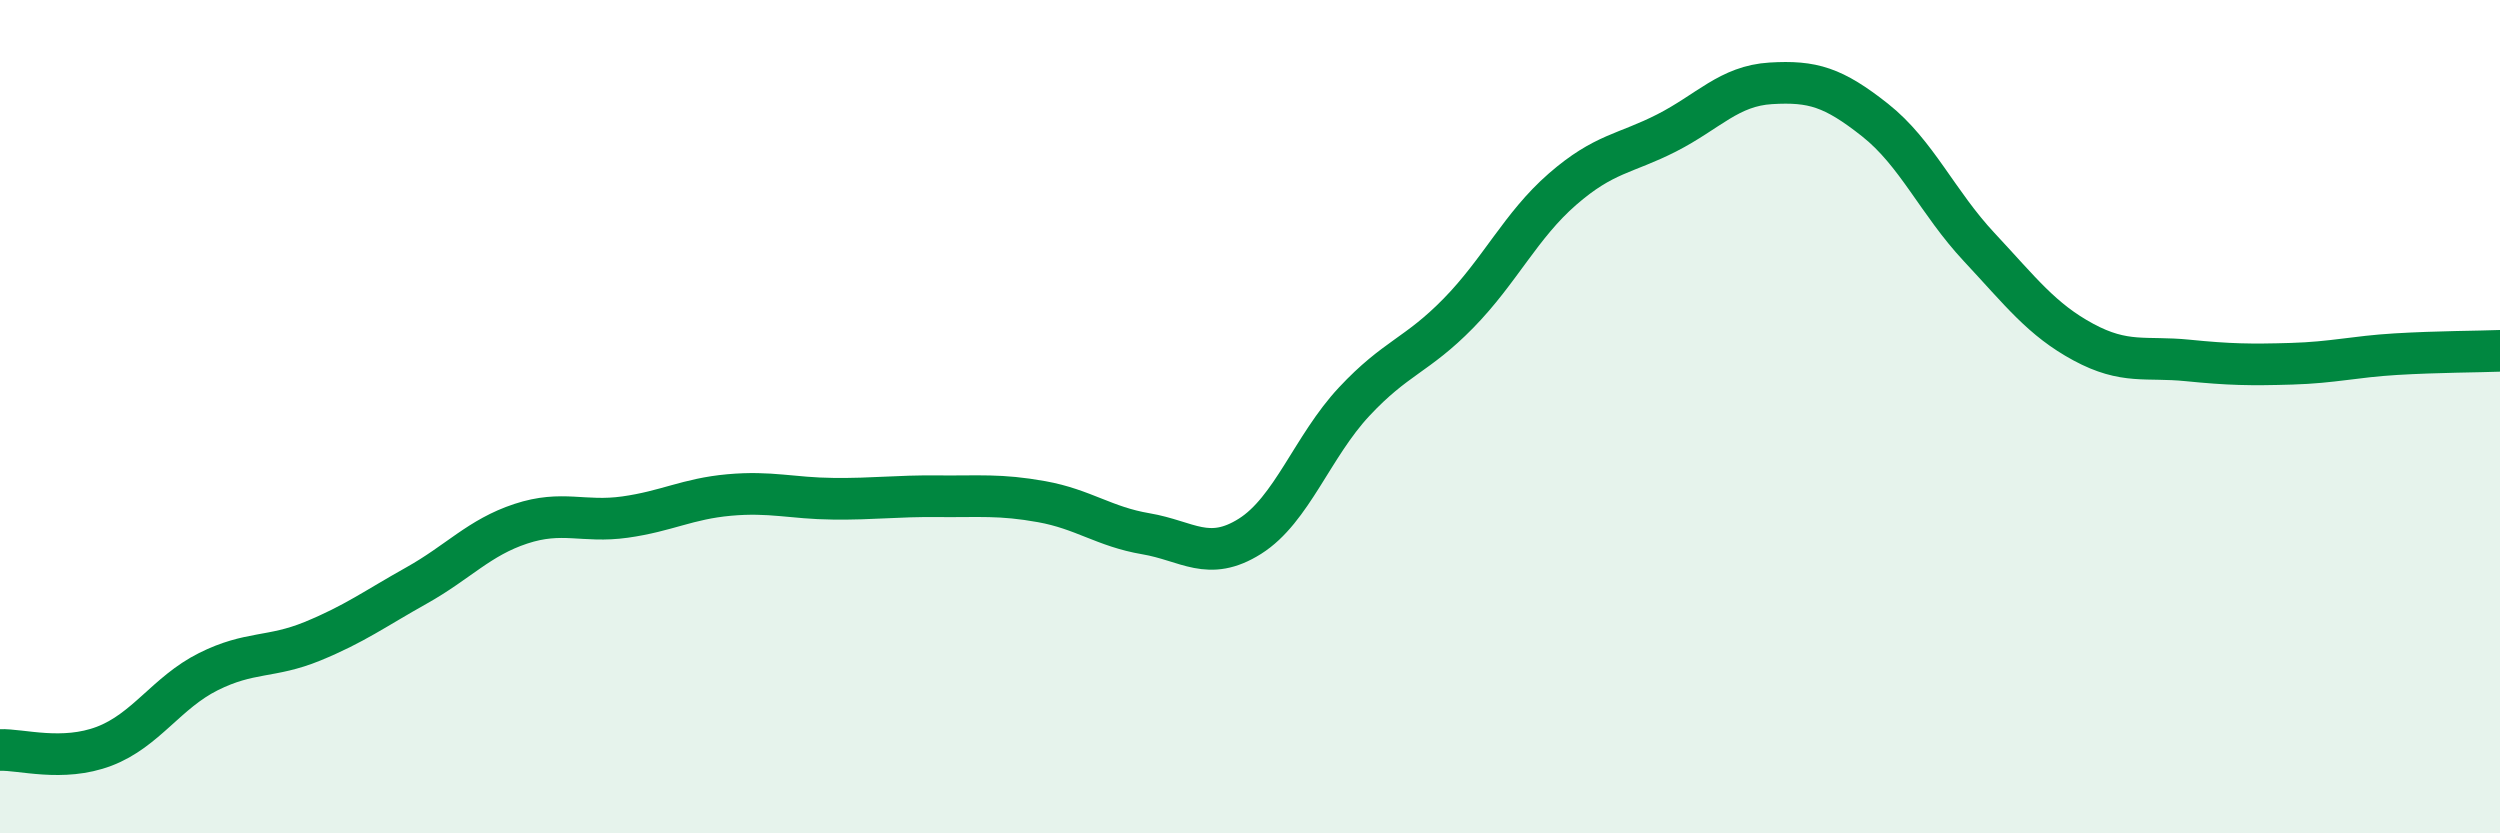
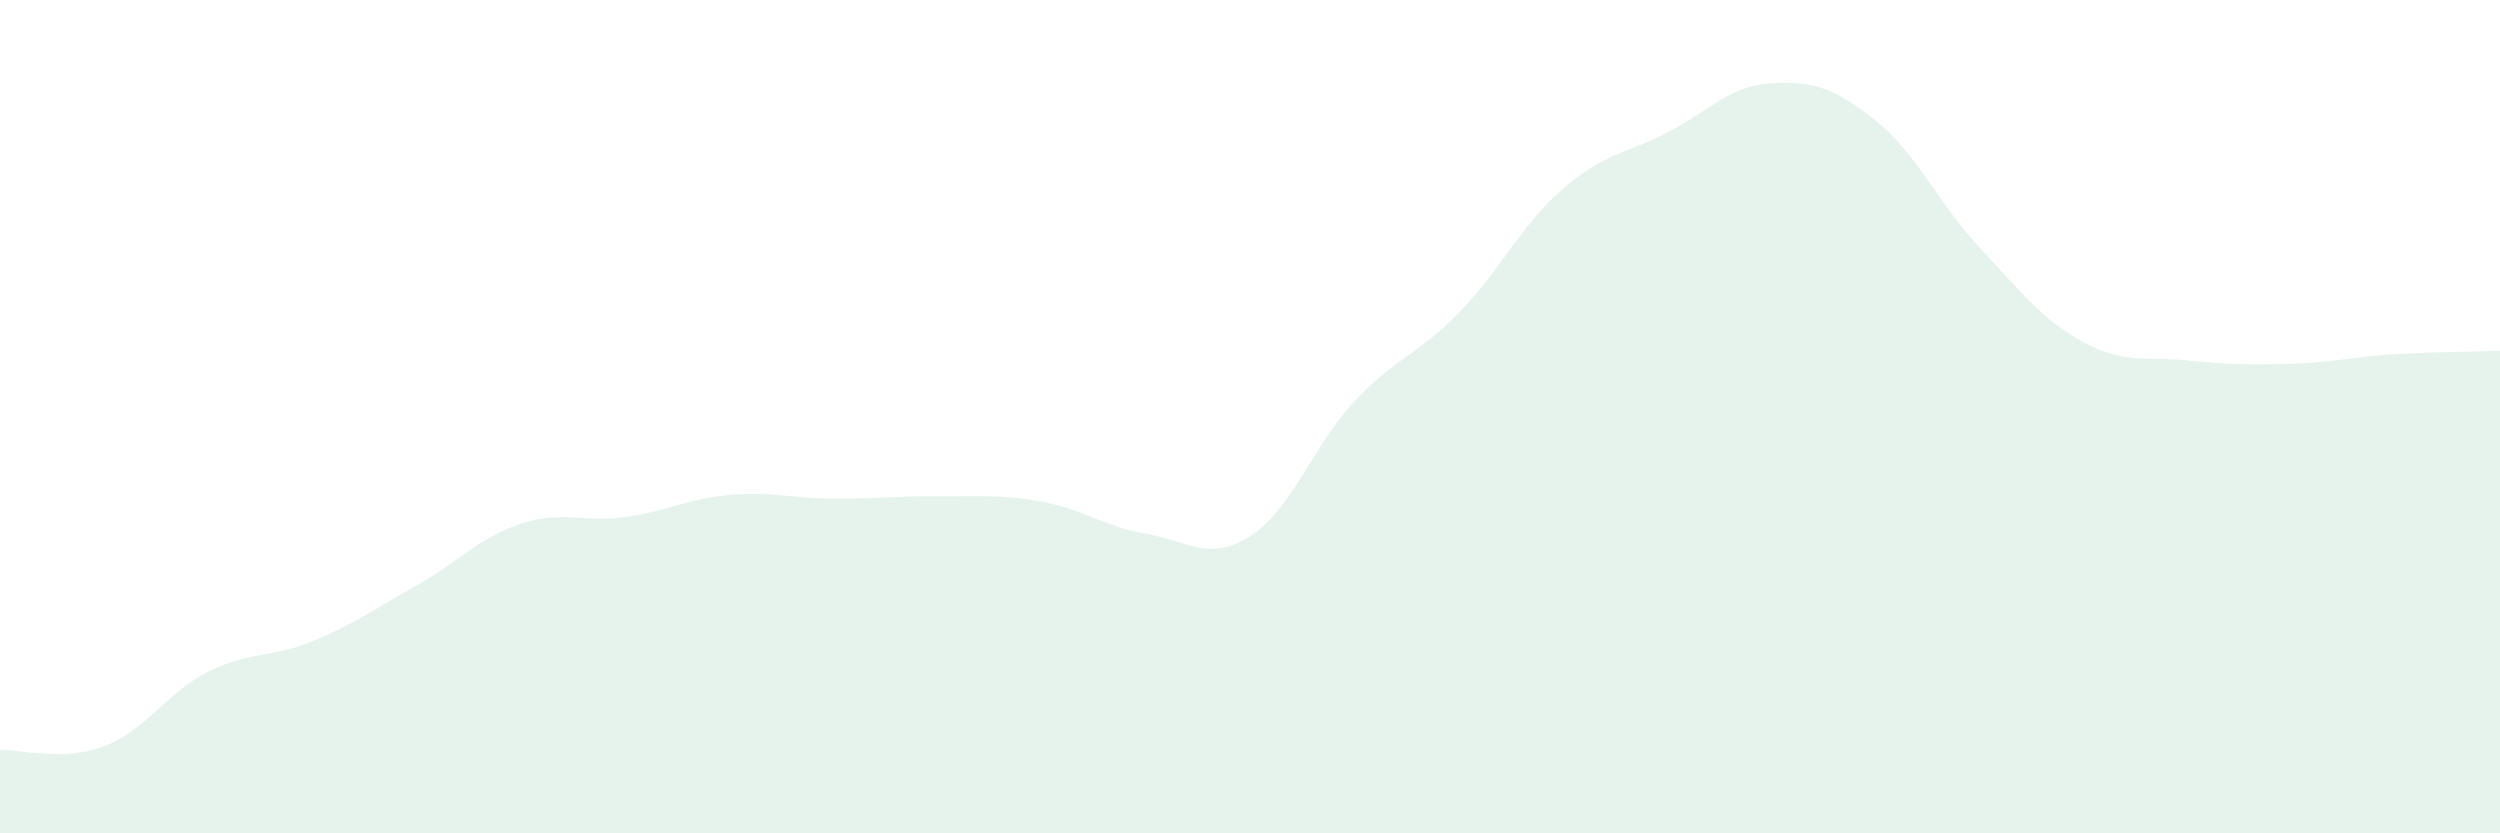
<svg xmlns="http://www.w3.org/2000/svg" width="60" height="20" viewBox="0 0 60 20">
  <path d="M 0,18 C 0.5,17.98 1.5,18.29 2.5,17.91 C 3.5,17.53 4,16.62 5,16.12 C 6,15.62 6.5,15.8 7.5,15.39 C 8.5,14.98 9,14.61 10,14.05 C 11,13.49 11.5,12.9 12.5,12.57 C 13.5,12.24 14,12.55 15,12.41 C 16,12.27 16.5,11.97 17.5,11.88 C 18.5,11.79 19,11.96 20,11.97 C 21,11.98 21.5,11.9 22.5,11.91 C 23.5,11.92 24,11.86 25,12.04 C 26,12.22 26.5,12.64 27.5,12.81 C 28.5,12.98 29,13.5 30,12.87 C 31,12.24 31.5,10.71 32.5,9.64 C 33.5,8.57 34,8.54 35,7.52 C 36,6.5 36.5,5.41 37.5,4.54 C 38.5,3.67 39,3.7 40,3.19 C 41,2.68 41.5,2.06 42.5,2 C 43.5,1.94 44,2.09 45,2.88 C 46,3.67 46.5,4.86 47.5,5.93 C 48.5,7 49,7.67 50,8.21 C 51,8.75 51.5,8.55 52.5,8.65 C 53.5,8.75 54,8.76 55,8.73 C 56,8.7 56.5,8.56 57.5,8.5 C 58.5,8.44 59.5,8.44 60,8.42L60 20L0 20Z" fill="#008740" opacity="0.1" stroke-linecap="round" stroke-linejoin="round" />
-   <path d="M 0,18 C 0.5,17.98 1.5,18.29 2.5,17.91 C 3.5,17.53 4,16.62 5,16.12 C 6,15.62 6.5,15.8 7.5,15.39 C 8.5,14.98 9,14.61 10,14.05 C 11,13.49 11.5,12.9 12.5,12.57 C 13.5,12.24 14,12.55 15,12.41 C 16,12.27 16.5,11.97 17.5,11.88 C 18.5,11.79 19,11.96 20,11.97 C 21,11.98 21.5,11.9 22.5,11.91 C 23.5,11.92 24,11.86 25,12.04 C 26,12.22 26.5,12.64 27.5,12.81 C 28.5,12.98 29,13.5 30,12.87 C 31,12.24 31.5,10.71 32.5,9.64 C 33.5,8.57 34,8.54 35,7.52 C 36,6.5 36.5,5.41 37.5,4.54 C 38.5,3.67 39,3.7 40,3.19 C 41,2.68 41.5,2.06 42.5,2 C 43.5,1.94 44,2.09 45,2.88 C 46,3.67 46.5,4.86 47.5,5.93 C 48.5,7 49,7.67 50,8.21 C 51,8.75 51.5,8.55 52.5,8.65 C 53.5,8.75 54,8.76 55,8.73 C 56,8.7 56.5,8.56 57.5,8.5 C 58.5,8.44 59.5,8.44 60,8.42" stroke="#008740" stroke-width="1" fill="none" stroke-linecap="round" stroke-linejoin="round" />
</svg>